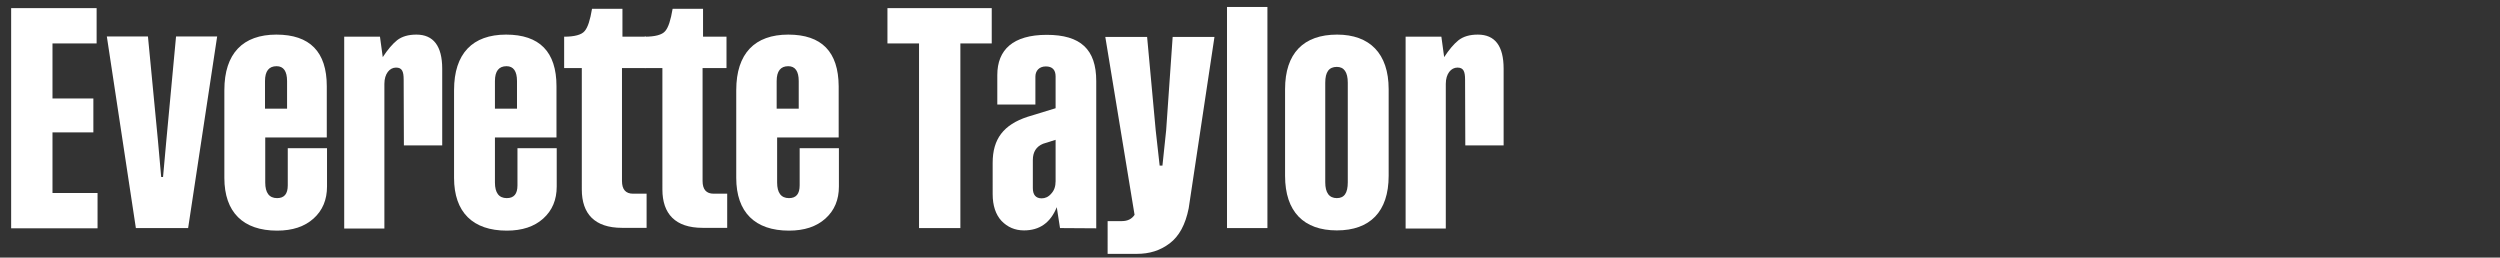
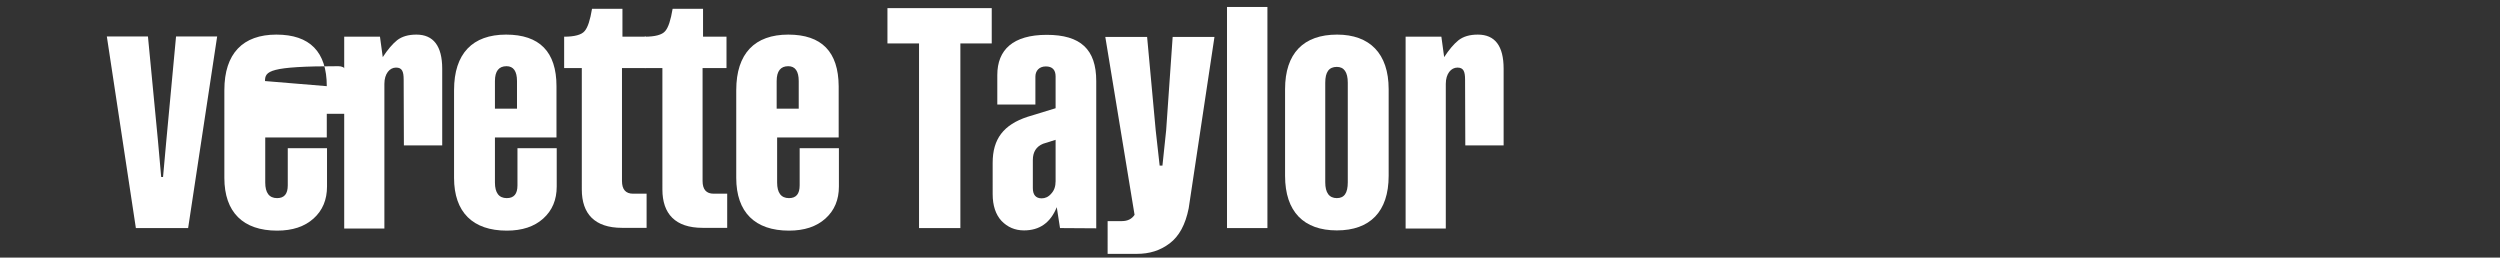
<svg xmlns="http://www.w3.org/2000/svg" version="1.1" id="Layer_1" x="0px" y="0px" viewBox="0 0 1076.4 110.9" style="enable-background:new 0 0 1076.4 110.9;" xml:space="preserve">
  <rect x="0" y="0" width="1076.4" height="110.9" fill="#333333" stroke="none" />
  <style type="text/css">
	.st0{enable-background:new    ;}
	.st1{fill:#FFFFFF;}
</style>
  <g class="st0">
-     <path class="st1" d="M22.6,83.1H42v15.2H4.8V3.5h36.8v15.2h-19v23.7h17.6V57H22.6V83.1z" />
    <path class="st1" d="M70.2,76.2l1.4-15.5l4.2-45h17.7L81,98.2H58.5L46,15.7h17.7L68,60.5l1.4,15.7H70.2z" />
-     <path class="st1" d="M140.7,37.1v22.1h-26.5v19.4c0,4.4,1.7,6.7,5.1,6.7c3.1,0,4.6-1.8,4.6-5.5V63.8h16.9v16.5   c0,5.7-1.9,10.3-5.8,13.8c-3.9,3.5-9.1,5.2-15.7,5.2c-14.6,0-22.7-7.9-22.7-22.7V38.8c0-15.8,8-23.9,22.4-23.9   S140.7,22.3,140.7,37.1z M114.1,34.9v11.9h9.5V34.9c0-4.2-1.5-6.4-4.5-6.4C115.8,28.5,114.1,30.6,114.1,34.9z" />
+     <path class="st1" d="M140.7,37.1v22.1h-26.5v19.4c0,4.4,1.7,6.7,5.1,6.7c3.1,0,4.6-1.8,4.6-5.5V63.8h16.9v16.5   c0,5.7-1.9,10.3-5.8,13.8c-3.9,3.5-9.1,5.2-15.7,5.2c-14.6,0-22.7-7.9-22.7-22.7V38.8c0-15.8,8-23.9,22.4-23.9   S140.7,22.3,140.7,37.1z v11.9h9.5V34.9c0-4.2-1.5-6.4-4.5-6.4C115.8,28.5,114.1,30.6,114.1,34.9z" />
    <path class="st1" d="M190.4,29.6v33h-16.5l-0.1-28.3c0-3.6-0.7-5.2-3.3-5.2c-2.7,0-5,2.6-5,7v62.3h-17.3V15.8h15.4l1.2,8.8   c2.1-3.2,4.1-5.6,6.2-7.3c2.1-1.6,4.8-2.4,8.3-2.4C186.6,14.9,190.4,19.8,190.4,29.6z" />
    <path class="st1" d="M239.6,37.1v22.1h-26.5v19.4c0,4.4,1.7,6.7,5.1,6.7c3.1,0,4.6-1.8,4.6-5.5V63.8h16.9v16.5   c0,5.7-1.9,10.3-5.8,13.8c-3.9,3.5-9.1,5.2-15.7,5.2c-14.6,0-22.7-7.9-22.7-22.7V38.8c0-15.8,8-23.9,22.4-23.9   C232.3,14.9,239.6,22.3,239.6,37.1z M213.1,34.9v11.9h9.5V34.9c0-4.2-1.5-6.4-4.5-6.4C214.8,28.5,213.1,30.6,213.1,34.9z" />
    <path class="st1" d="M278.1,29.3h-10.3v48.6c0,3.7,1.6,5.5,4.8,5.5h5.8v14.7h-10.6c-11.8,0-17.3-6.1-17.3-16.5V29.3h-7.6V15.8   c4.4,0,7.5-0.8,8.8-2.4c1.4-1.6,2.4-4.8,3.2-9.6H268v12h10.1L278.1,29.3L278.1,29.3z" />
    <path class="st1" d="M312.8,29.3h-10.3v48.6c0,3.7,1.6,5.5,4.8,5.5h5.8v14.7h-10.6c-11.8,0-17.3-6.1-17.3-16.5V29.3h-7.6V15.8   c4.4,0,7.5-0.8,8.8-2.4c1.4-1.6,2.4-4.8,3.2-9.6h13.1v12h10.1V29.3z" />
    <path class="st1" d="M361.1,37.1v22.1h-26.5v19.4c0,4.4,1.7,6.7,5.1,6.7c3.1,0,4.6-1.8,4.6-5.5V63.8h16.9v16.5   c0,5.7-1.9,10.3-5.8,13.8c-3.9,3.5-9.1,5.2-15.7,5.2c-14.6,0-22.7-7.9-22.7-22.7V38.8c0-15.8,8-23.9,22.4-23.9   C353.8,14.9,361,22.3,361.1,37.1z M334.4,34.9v11.9h9.5V34.9c0-4.2-1.5-6.4-4.5-6.4C336.1,28.5,334.4,30.6,334.4,34.9z" />
    <path class="st1" d="M427,3.5v15.2h-13.5v79.5h-17.8V18.7h-13.6V3.5H427z" />
    <path class="st1" d="M456.4,98.2l-1.4-9c-2.7,6.7-7.4,10-14.1,10c-3.9,0-7.1-1.4-9.7-4.1c-2.5-2.7-3.8-6.6-3.8-11.5V70.1   c0-10.3,4.7-16.4,15-19.8l12.1-3.7V32.9c0-2.8-1.4-4.3-4.2-4.3c-2.9,0-4.5,1.9-4.5,4.4v12h-16.4V32.3c0-10.9,6.8-17.3,21.3-17.3   S472,21.2,472,34.9v63.4L456.4,98.2L456.4,98.2z M454.5,60.2l-5.4,1.7c-2.9,1.2-4.4,3.5-4.4,7v12.1c0,2.9,1.3,4.4,3.8,4.4   c1.5,0,2.9-0.6,4.1-2c1.3-1.4,1.9-3.1,1.9-5.4L454.5,60.2L454.5,60.2z" />
    <path class="st1" d="M500.5,71.3l1.6-15.2l2.8-40.2h18l-11.1,73.8c-1.4,7-4.1,12-8.2,15.1s-8.7,4.5-14.1,4.5h-12.6V95.2h6.1   c2.5,0,4.3-0.9,5.5-2.7l-12.6-76.6h18l3.7,40.2l1.7,15.2L500.5,71.3L500.5,71.3z" />
    <path class="st1" d="M528.3,3h17.4v95.2h-17.4V3z" />
    <path class="st1" d="M597.9,38.4v37.3c0,15.5-8.1,23.5-22.3,23.5c-14.2,0-22.3-8-22.3-23.5V38.4c0-15.5,8-23.5,22.4-23.5   C589.7,14.9,597.9,23,597.9,38.4z M580.3,35.6c0-4.5-1.6-6.8-4.7-6.8c-3.4,0-5,2.2-5,6.8v42.9c0,4.5,1.7,6.8,5,6.8   c3.2,0,4.7-2.2,4.7-6.8V35.6z" />
    <path class="st1" d="M647.4,29.6v33h-16.5l-0.1-28.3c0-3.6-0.7-5.2-3.3-5.2c-2.7,0-5,2.6-5,7v62.3h-17.3V15.8h15.4l1.2,8.8   c2.1-3.2,4.1-5.6,6.2-7.3c2.1-1.6,4.8-2.4,8.3-2.4C643.7,14.9,647.4,19.8,647.4,29.6z" />
  </g>
</svg>